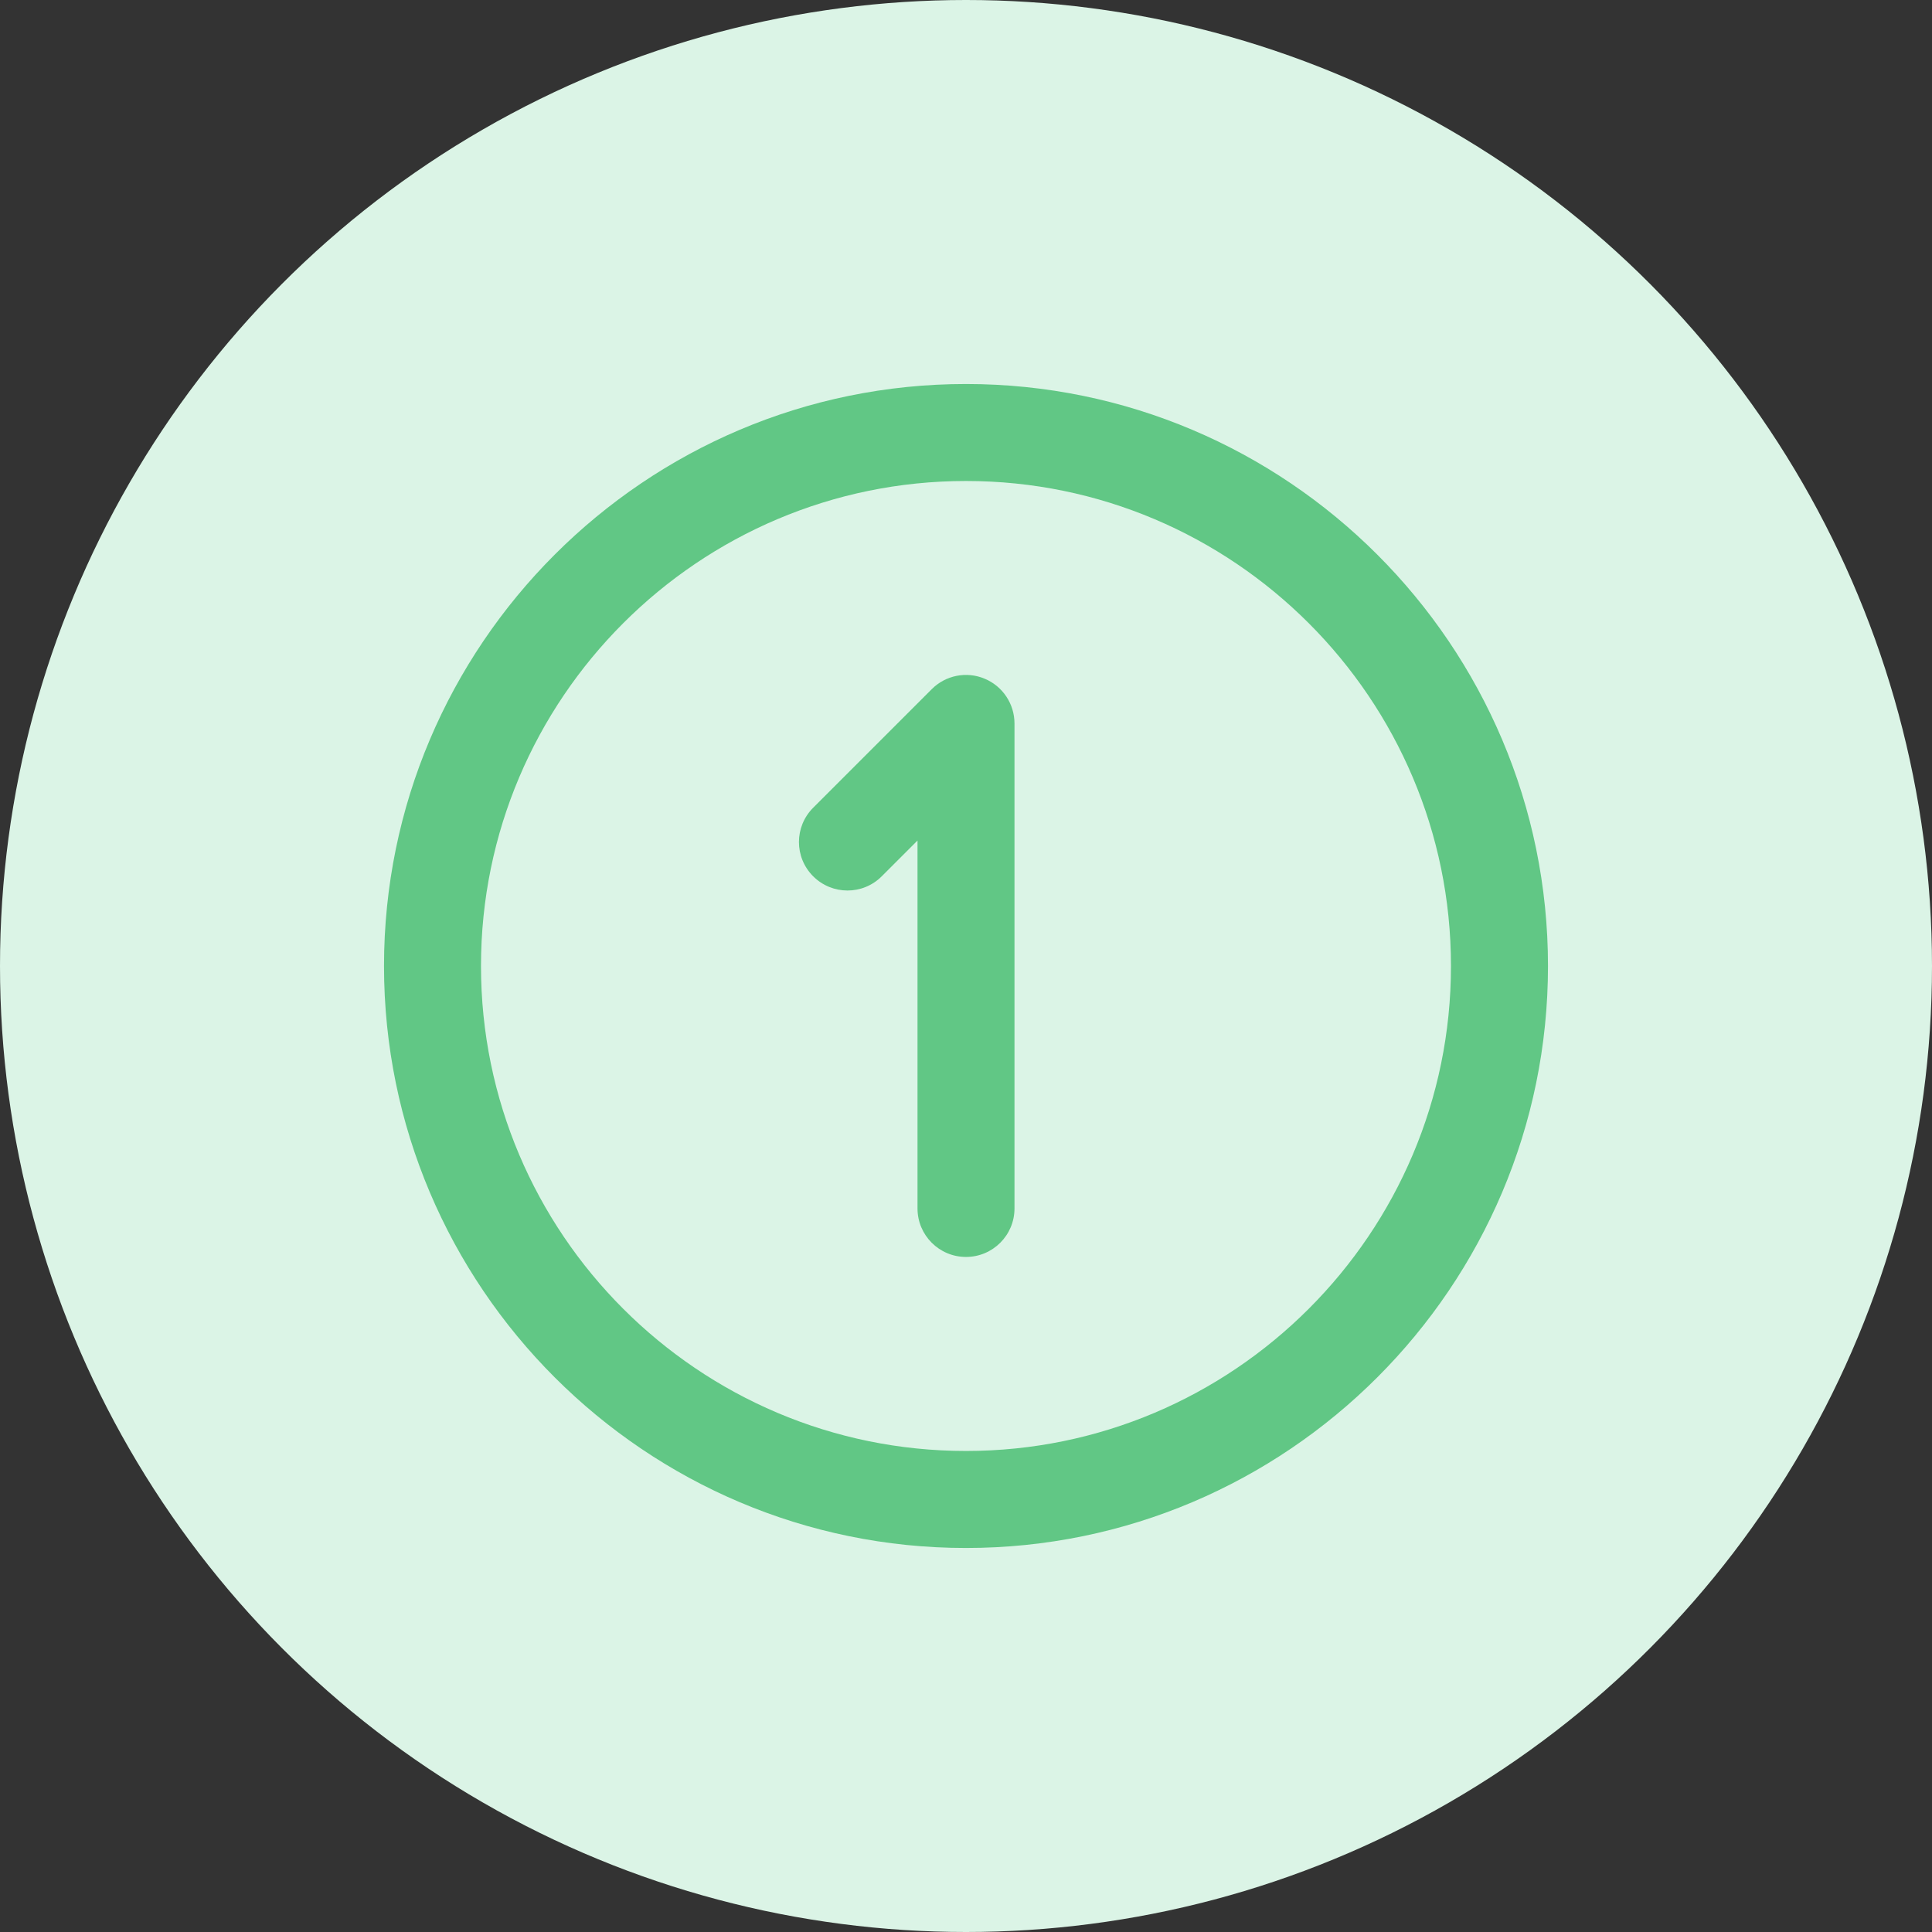
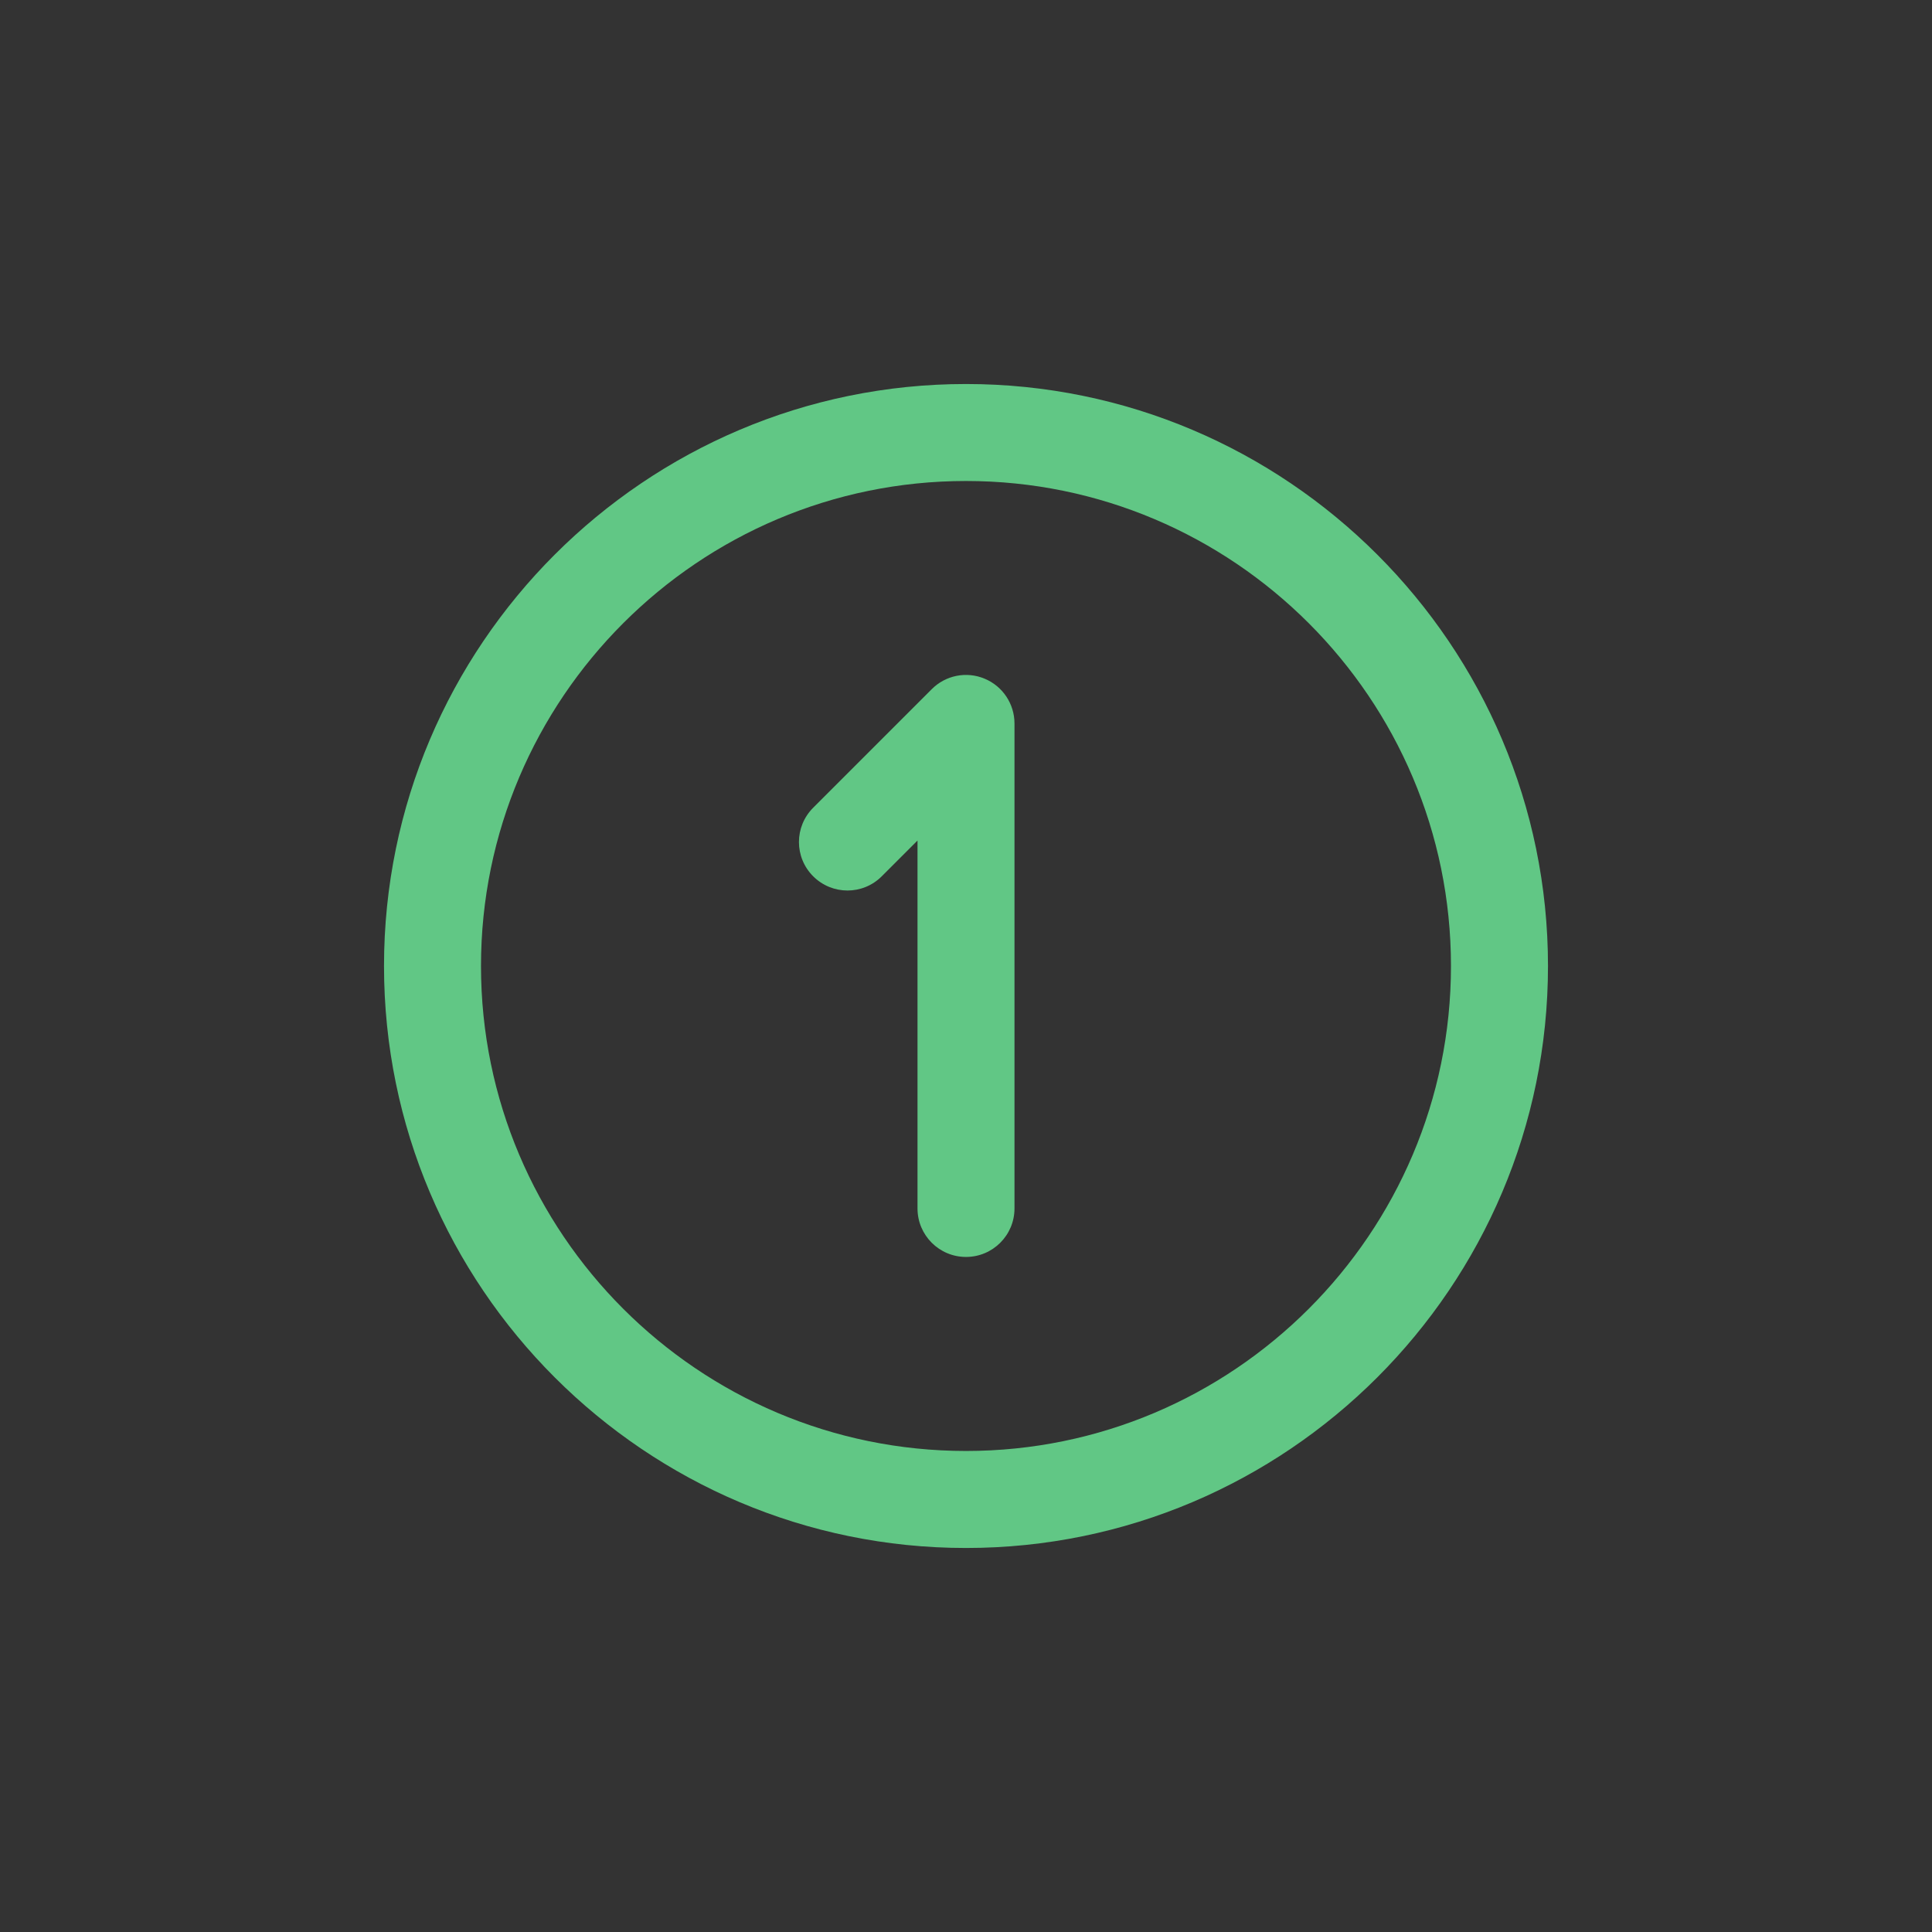
<svg xmlns="http://www.w3.org/2000/svg" id="Layer_2" viewBox="0 0 510 510">
  <rect x="0" y="0" width="510" height="510" fill="#333333" stroke="none" />
  <defs>
    <style>.cls-1{fill:#61c785;}.cls-1,.cls-2{stroke-width:0px;}.cls-2{fill:#dbf4e6;}</style>
  </defs>
  <g id="Layer_2-2">
    <g id="Layer_1-2">
-       <circle class="cls-2" cx="255" cy="255" r="255" />
-       <path class="cls-1" d="m255,408.63c-84.71,0-153.63-68.92-153.63-153.63S170.29,101.37,255,101.37s153.63,68.92,153.63,153.63-68.92,153.63-153.63,153.63Zm0-281.66c-70.59,0-128.03,57.43-128.03,128.03s57.43,128.02,128.03,128.02,128.02-57.43,128.02-128.02-57.43-128.03-128.02-128.03Zm12.8,192.04v-128.03c0-5.17-3.12-9.86-7.9-11.83-4.8-2.01-10.31-.88-13.95,2.78l-31.29,31.29c-5.01,5.01-5.01,13.1,0,18.1s13.1,5.01,18.1,0l9.44-9.44v97.12c0,7.08,5.74,12.8,12.8,12.8s12.8-5.72,12.8-12.8h0Z" />
+       <path class="cls-1" d="m255,408.63c-84.71,0-153.63-68.92-153.63-153.63S170.29,101.37,255,101.37s153.63,68.92,153.63,153.63-68.92,153.63-153.63,153.63Zm0-281.66c-70.59,0-128.03,57.43-128.03,128.03s57.43,128.02,128.03,128.02,128.02-57.43,128.02-128.02-57.43-128.03-128.02-128.03Zm12.8,192.04v-128.03c0-5.17-3.12-9.86-7.9-11.83-4.8-2.01-10.31-.88-13.95,2.78l-31.29,31.29c-5.01,5.01-5.01,13.1,0,18.1s13.1,5.01,18.1,0l9.44-9.44v97.12c0,7.08,5.74,12.8,12.8,12.8s12.8-5.72,12.8-12.8h0" />
    </g>
  </g>
</svg>